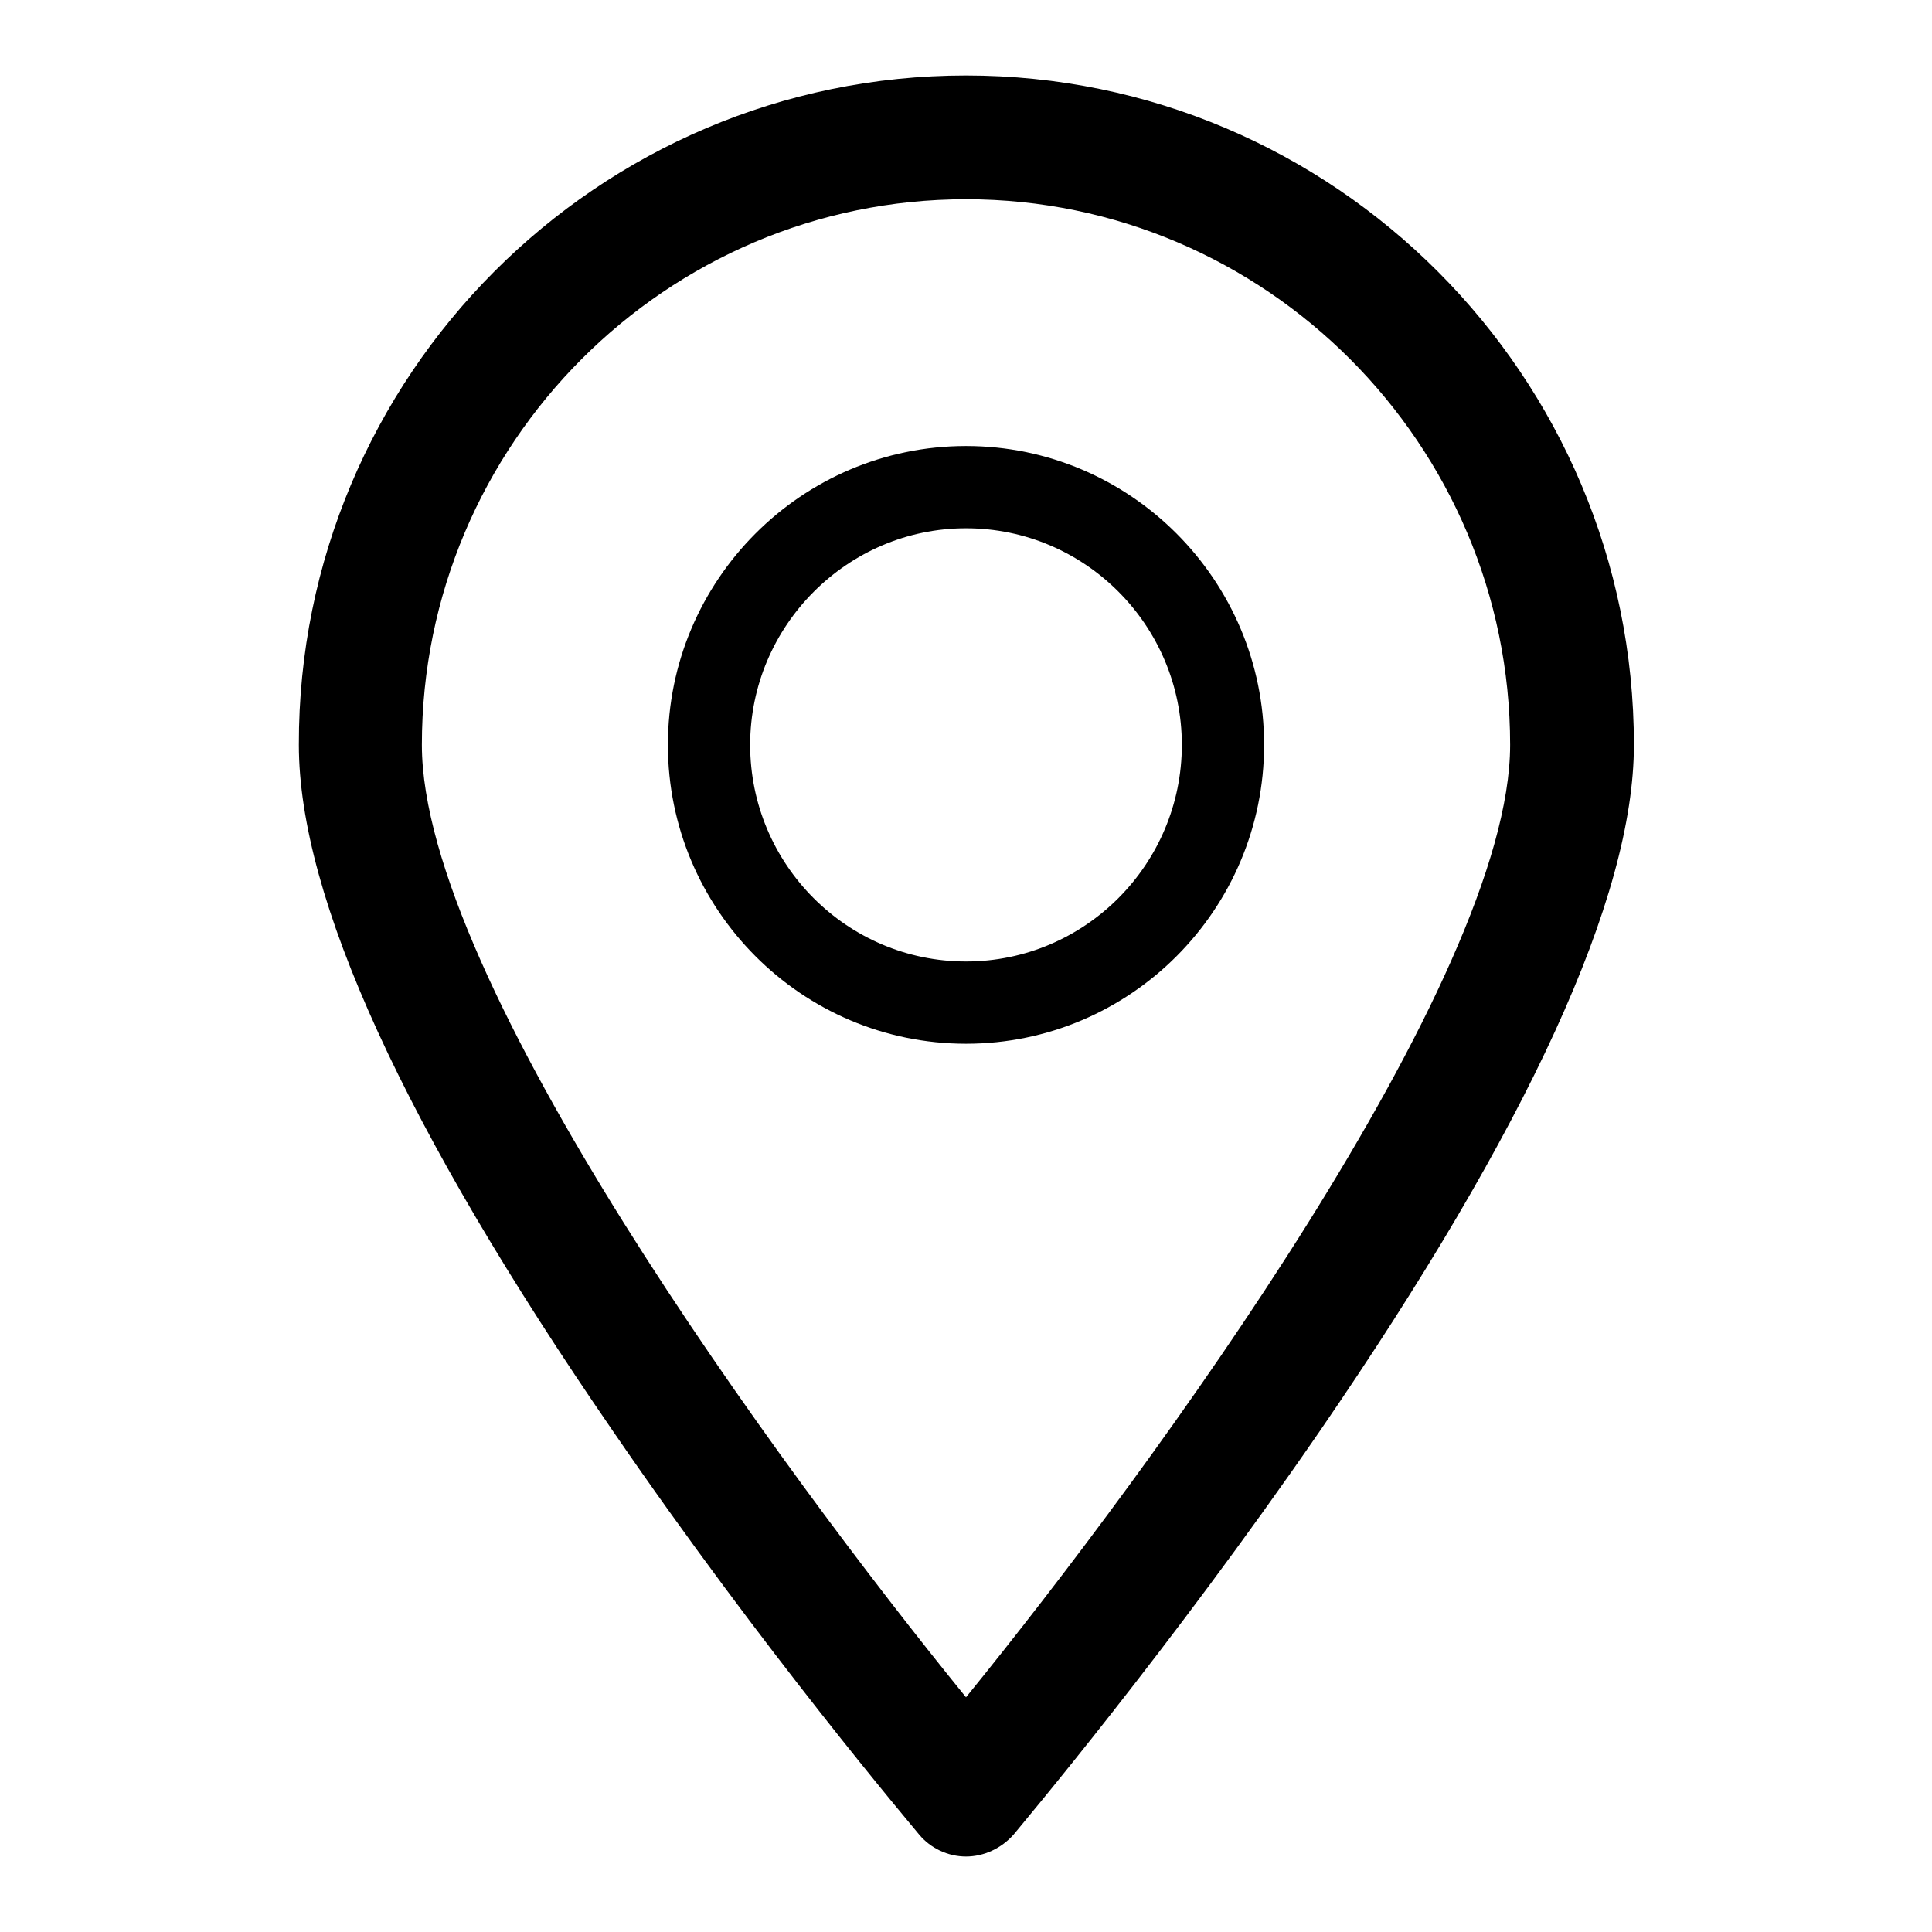
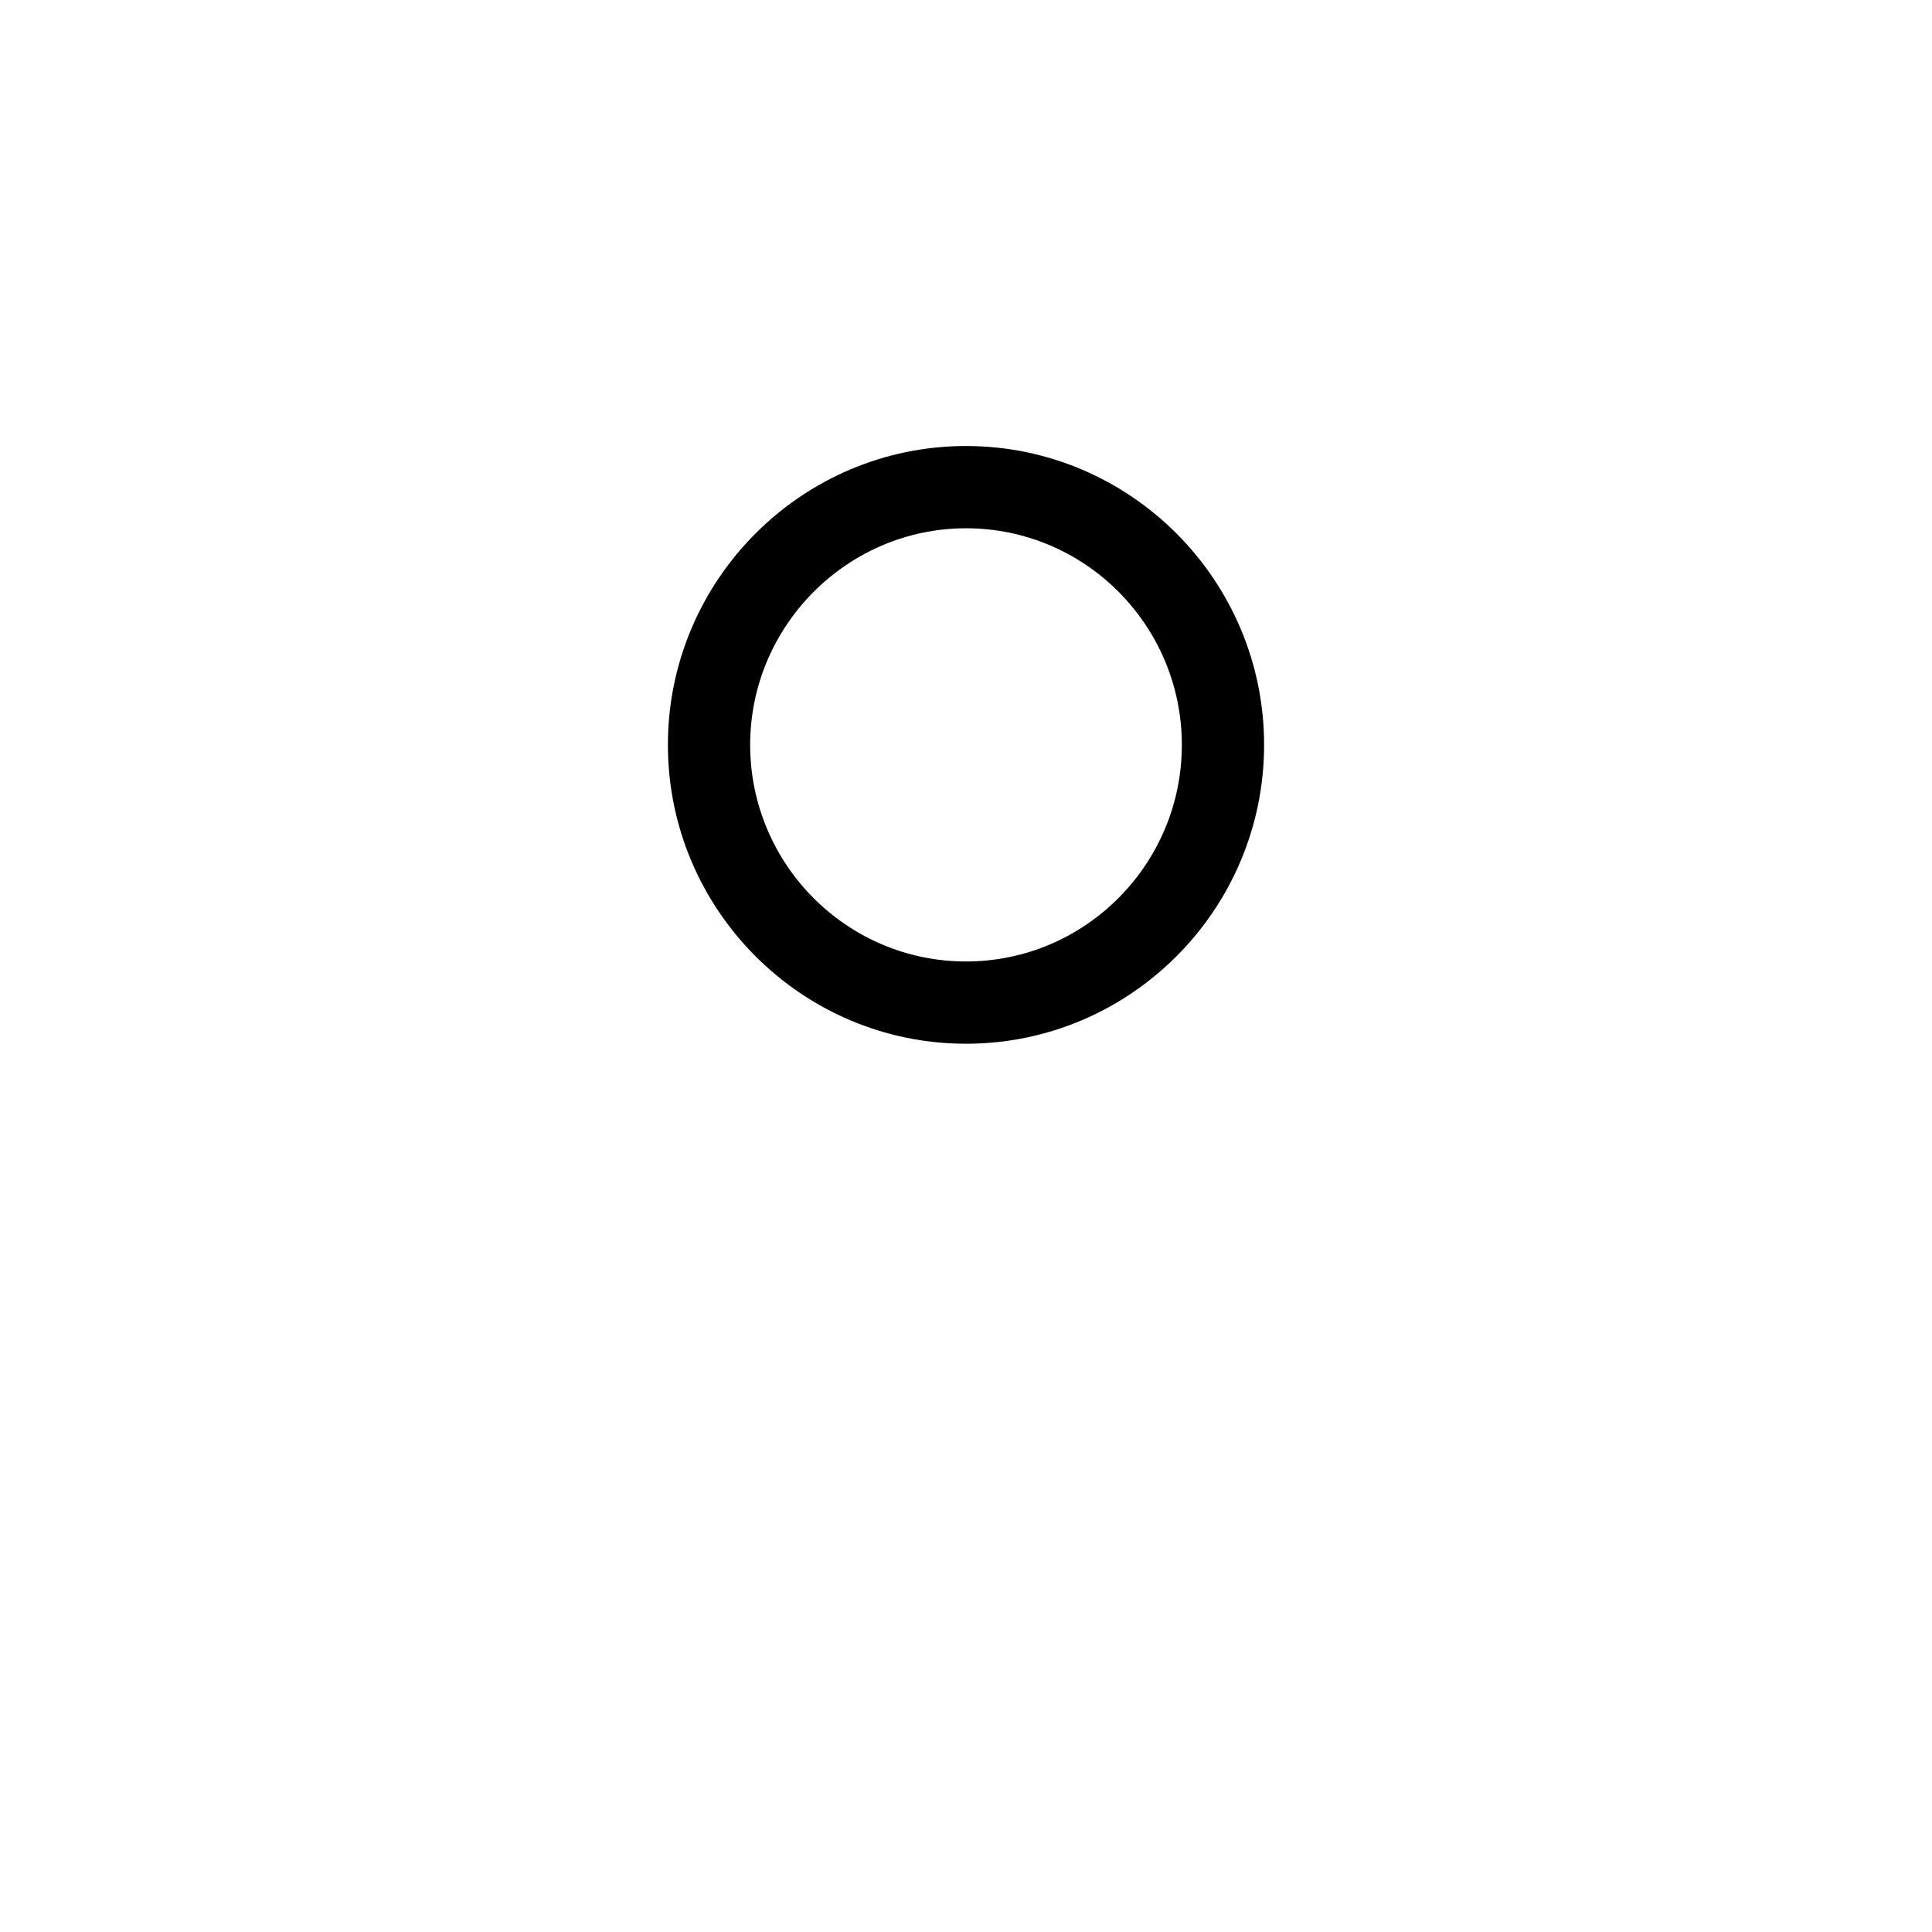
<svg xmlns="http://www.w3.org/2000/svg" version="1.1" x="0px" y="0px" viewBox="0 0 256 256" enable-background="new 0 0 256 256" xml:space="preserve">
  <g>
    <g>
-       <path fill="#000000" d="M128,246c-2.4,0-4.7-1.1-6.2-2.9c-0.8-1-20.6-24.3-40.6-53.5c-27.6-40.1-41.6-70.7-41.6-90.9C39.5,49.8,79.2,10,128,10c48.8,0,88.5,39.8,88.5,88.7c0,20.2-14,50.7-41.6,90.9c-20.1,29.2-39.8,52.5-40.6,53.5C132.7,244.9,130.4,246,128,246L128,246z M128,26.4c-39.7,0-72.1,32.4-72.1,72.3c0,31.1,47.3,95.7,72.1,126.2c24.7-30.4,72.1-95.1,72.1-126.2C200.1,58.9,167.7,26.4,128,26.4L128,26.4z" />
      <path fill="#000000" d="M128,138.3c-21.8,0-39.5-17.8-39.5-39.6c0-21.8,17.7-39.6,39.5-39.6s39.5,17.8,39.5,39.6C167.5,120.5,149.8,138.3,128,138.3L128,138.3z M128,70c-15.7,0-28.6,12.9-28.6,28.7s12.8,28.7,28.6,28.7c15.8,0,28.6-12.9,28.6-28.7S143.8,70,128,70L128,70z" />
    </g>
  </g>
</svg>